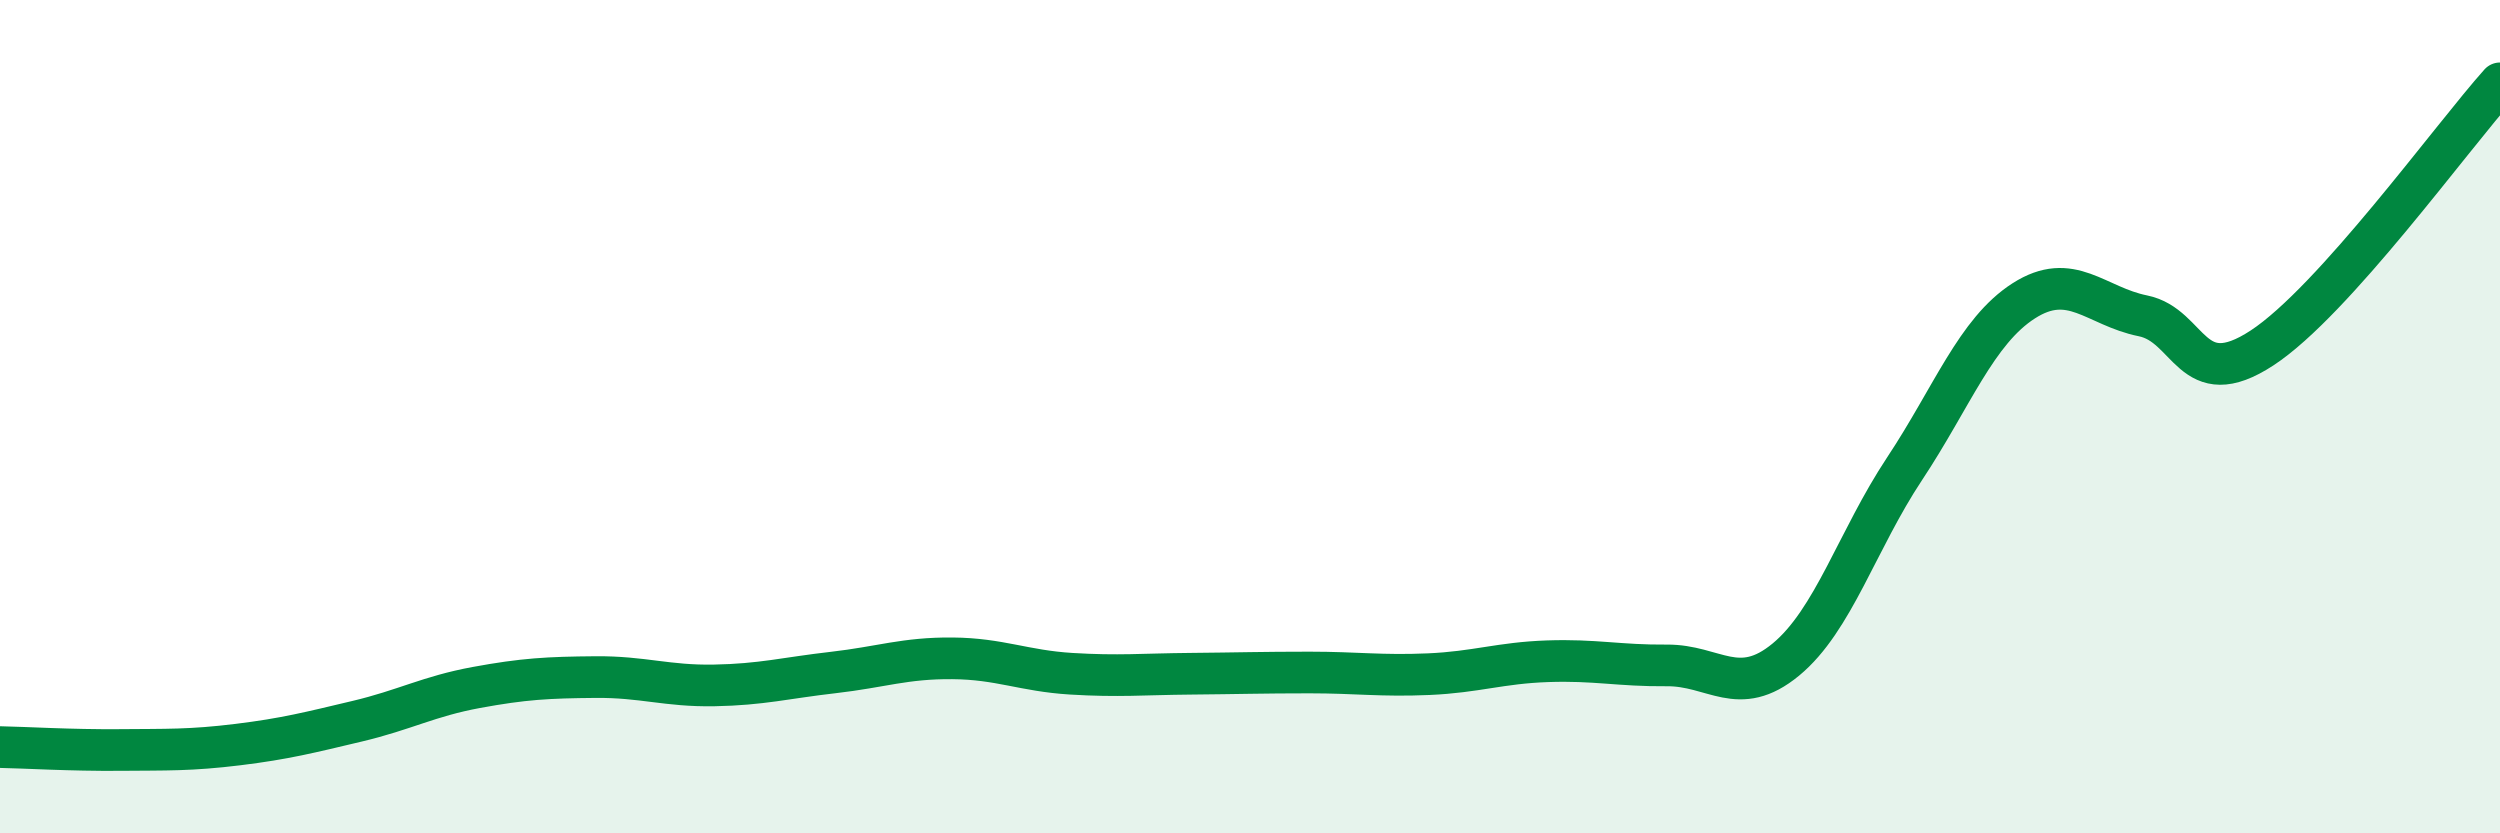
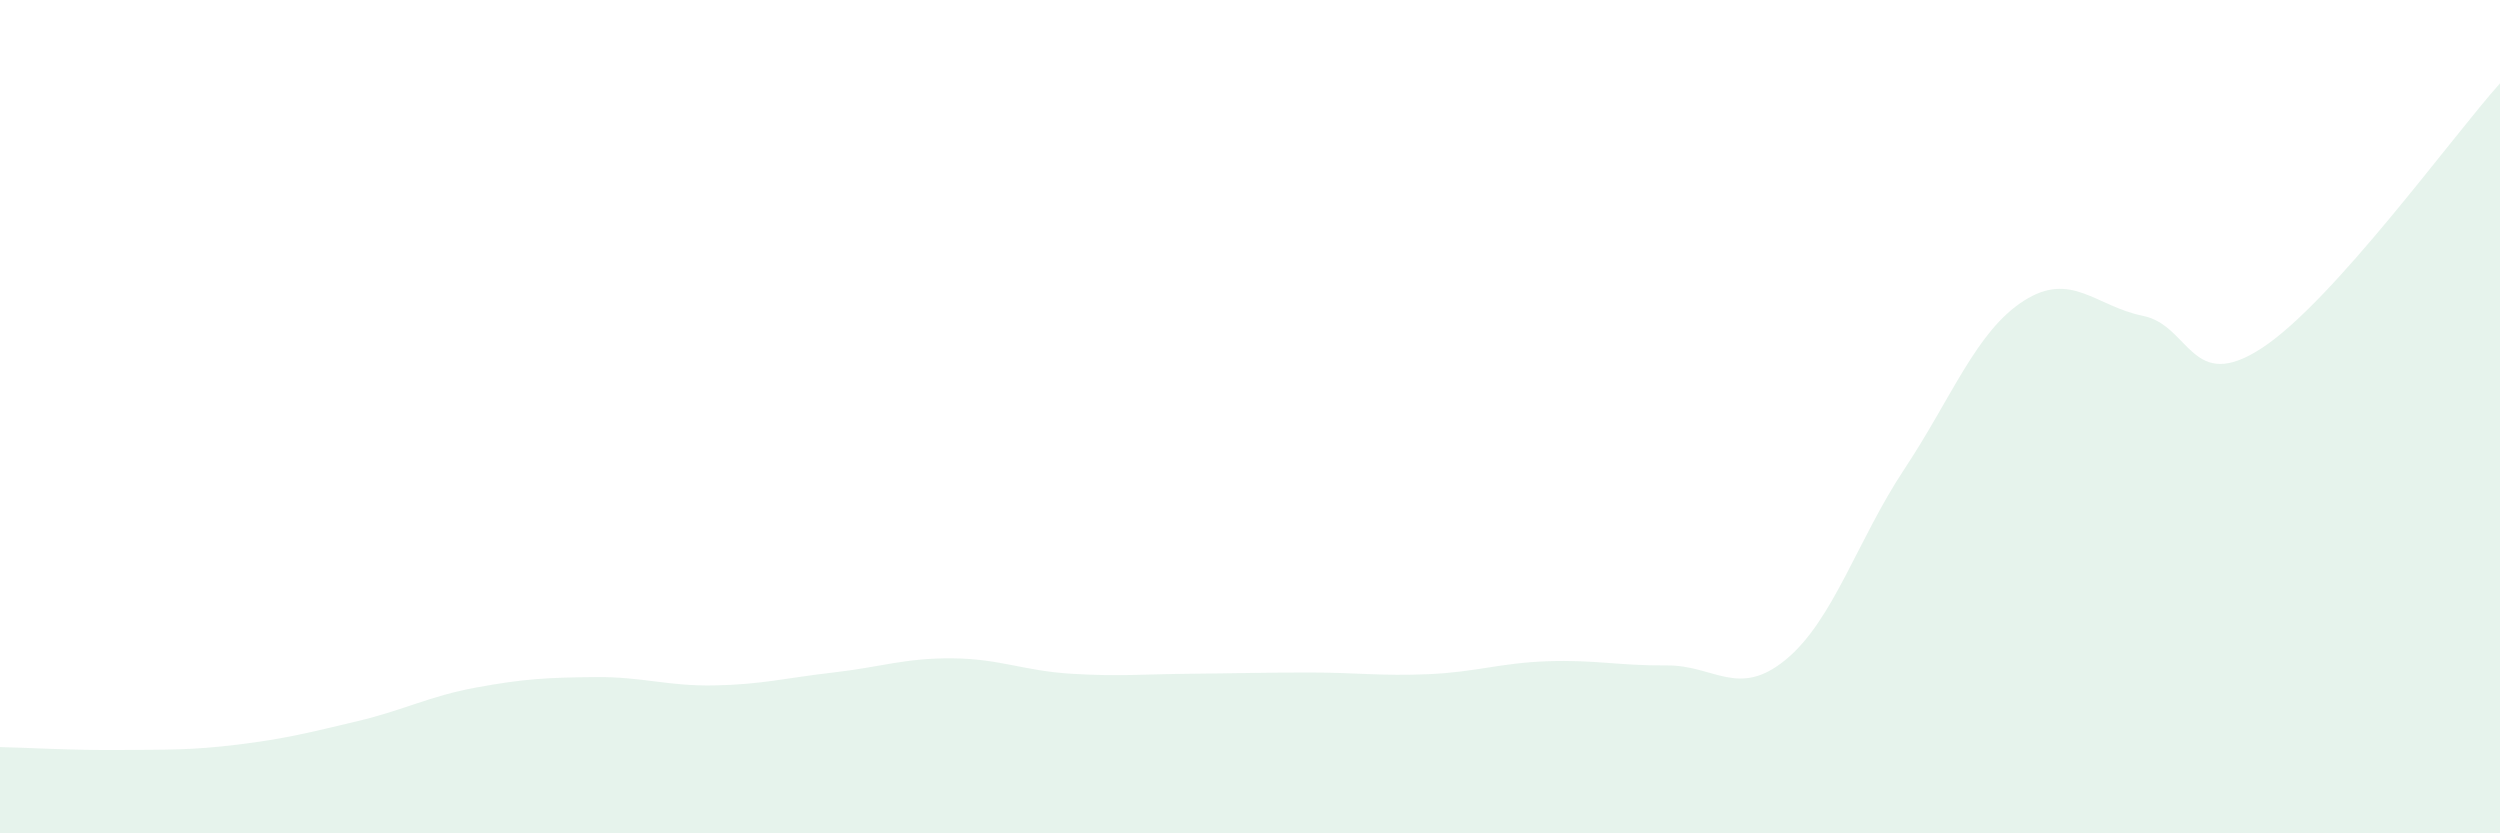
<svg xmlns="http://www.w3.org/2000/svg" width="60" height="20" viewBox="0 0 60 20">
  <path d="M 0,17.93 C 0.57,17.94 1.72,18.01 2.86,18 C 4,17.99 4.57,18.01 5.71,17.87 C 6.85,17.73 7.43,17.58 8.57,17.31 C 9.71,17.04 10.29,16.71 11.43,16.5 C 12.57,16.29 13.15,16.26 14.29,16.25 C 15.43,16.24 16,16.47 17.14,16.45 C 18.28,16.43 18.86,16.27 20,16.14 C 21.14,16.01 21.72,15.79 22.86,15.8 C 24,15.81 24.57,16.1 25.71,16.17 C 26.85,16.24 27.43,16.18 28.57,16.17 C 29.71,16.16 30.29,16.14 31.43,16.14 C 32.57,16.14 33.15,16.23 34.29,16.18 C 35.43,16.13 36,15.91 37.14,15.87 C 38.28,15.83 38.86,15.98 40,15.97 C 41.14,15.96 41.72,16.77 42.86,15.83 C 44,14.89 44.57,12.97 45.71,11.25 C 46.85,9.53 47.43,7.95 48.57,7.22 C 49.71,6.49 50.29,7.35 51.43,7.58 C 52.57,7.81 52.58,9.47 54.29,8.35 C 56,7.23 58.86,3.27 60,2L60 20L0 20Z" fill="#008740" opacity="0.1" stroke-linecap="round" stroke-linejoin="round" />
-   <path d="M 0,17.93 C 0.57,17.94 1.72,18.01 2.86,18 C 4,17.99 4.57,18.01 5.71,17.87 C 6.85,17.73 7.43,17.58 8.57,17.31 C 9.71,17.04 10.29,16.71 11.43,16.5 C 12.57,16.29 13.15,16.26 14.29,16.25 C 15.43,16.24 16,16.47 17.14,16.45 C 18.28,16.43 18.86,16.27 20,16.14 C 21.14,16.01 21.72,15.79 22.86,15.8 C 24,15.81 24.57,16.1 25.71,16.17 C 26.85,16.24 27.43,16.18 28.57,16.17 C 29.71,16.16 30.29,16.14 31.43,16.14 C 32.57,16.14 33.15,16.23 34.29,16.18 C 35.43,16.13 36,15.91 37.14,15.87 C 38.28,15.83 38.86,15.98 40,15.97 C 41.14,15.96 41.72,16.77 42.86,15.83 C 44,14.89 44.57,12.97 45.71,11.25 C 46.85,9.53 47.43,7.95 48.57,7.22 C 49.71,6.49 50.29,7.35 51.43,7.58 C 52.57,7.81 52.58,9.47 54.29,8.35 C 56,7.23 58.86,3.27 60,2" stroke="#008740" stroke-width="1" fill="none" stroke-linecap="round" stroke-linejoin="round" />
</svg>